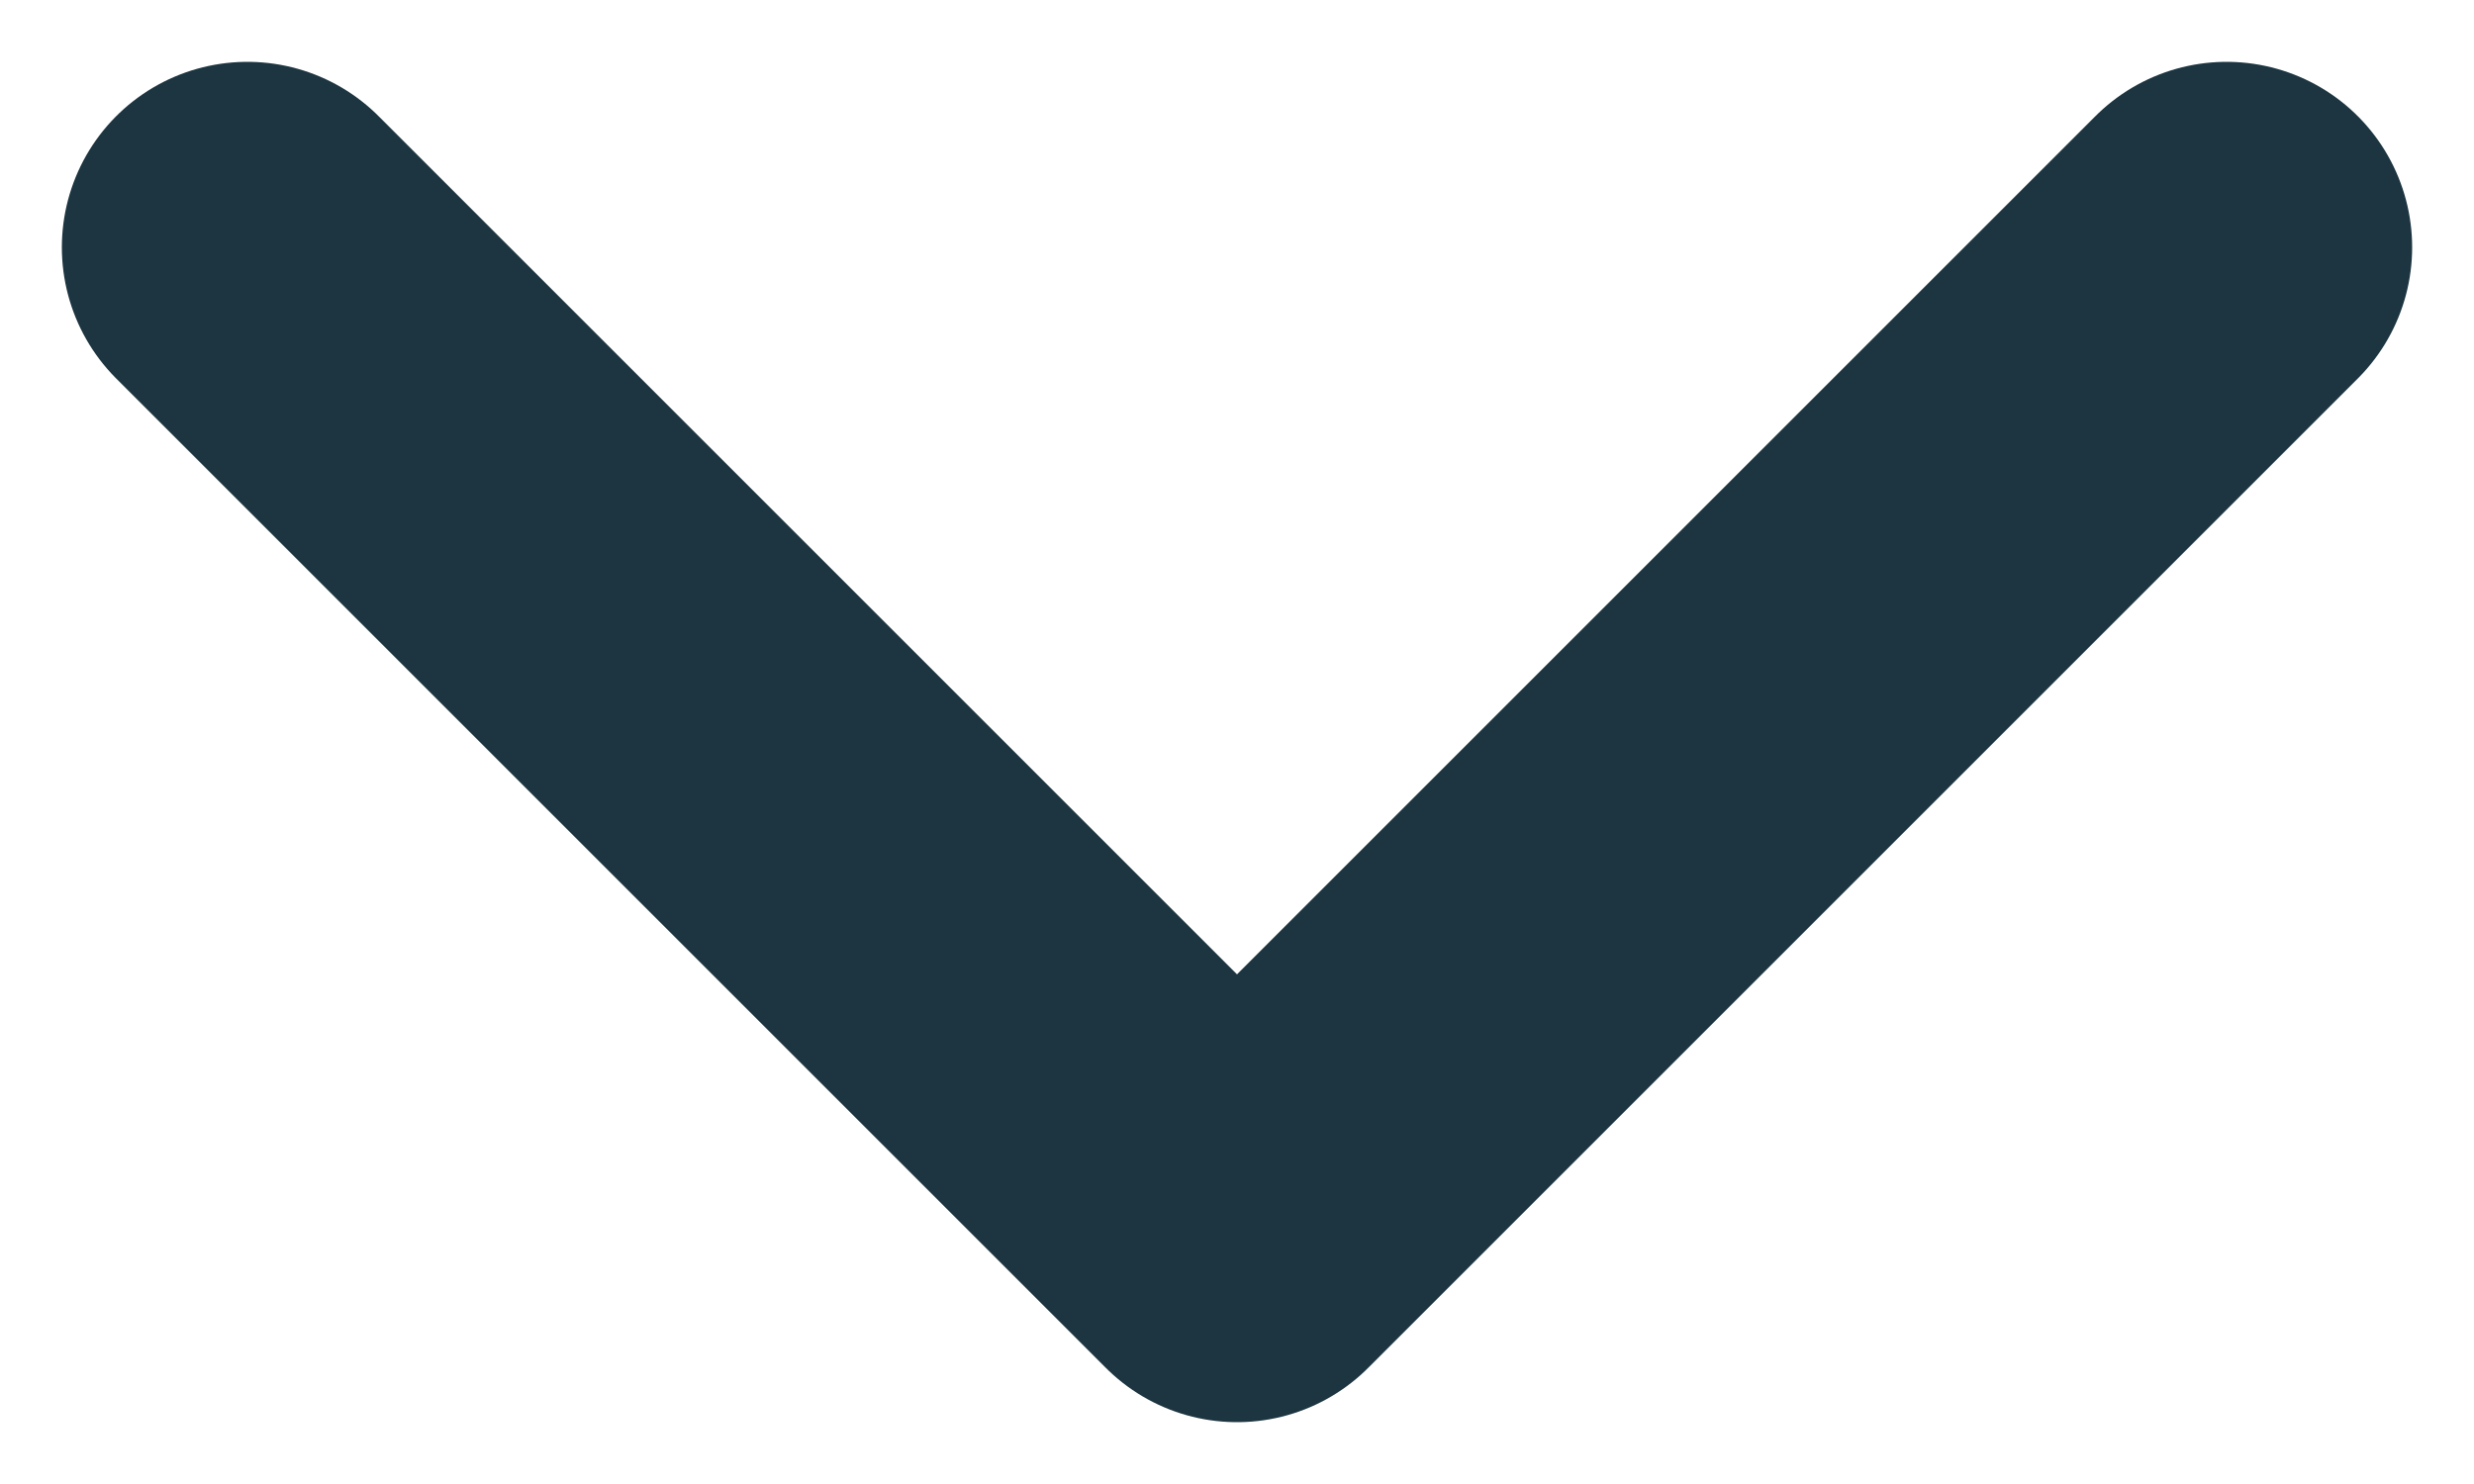
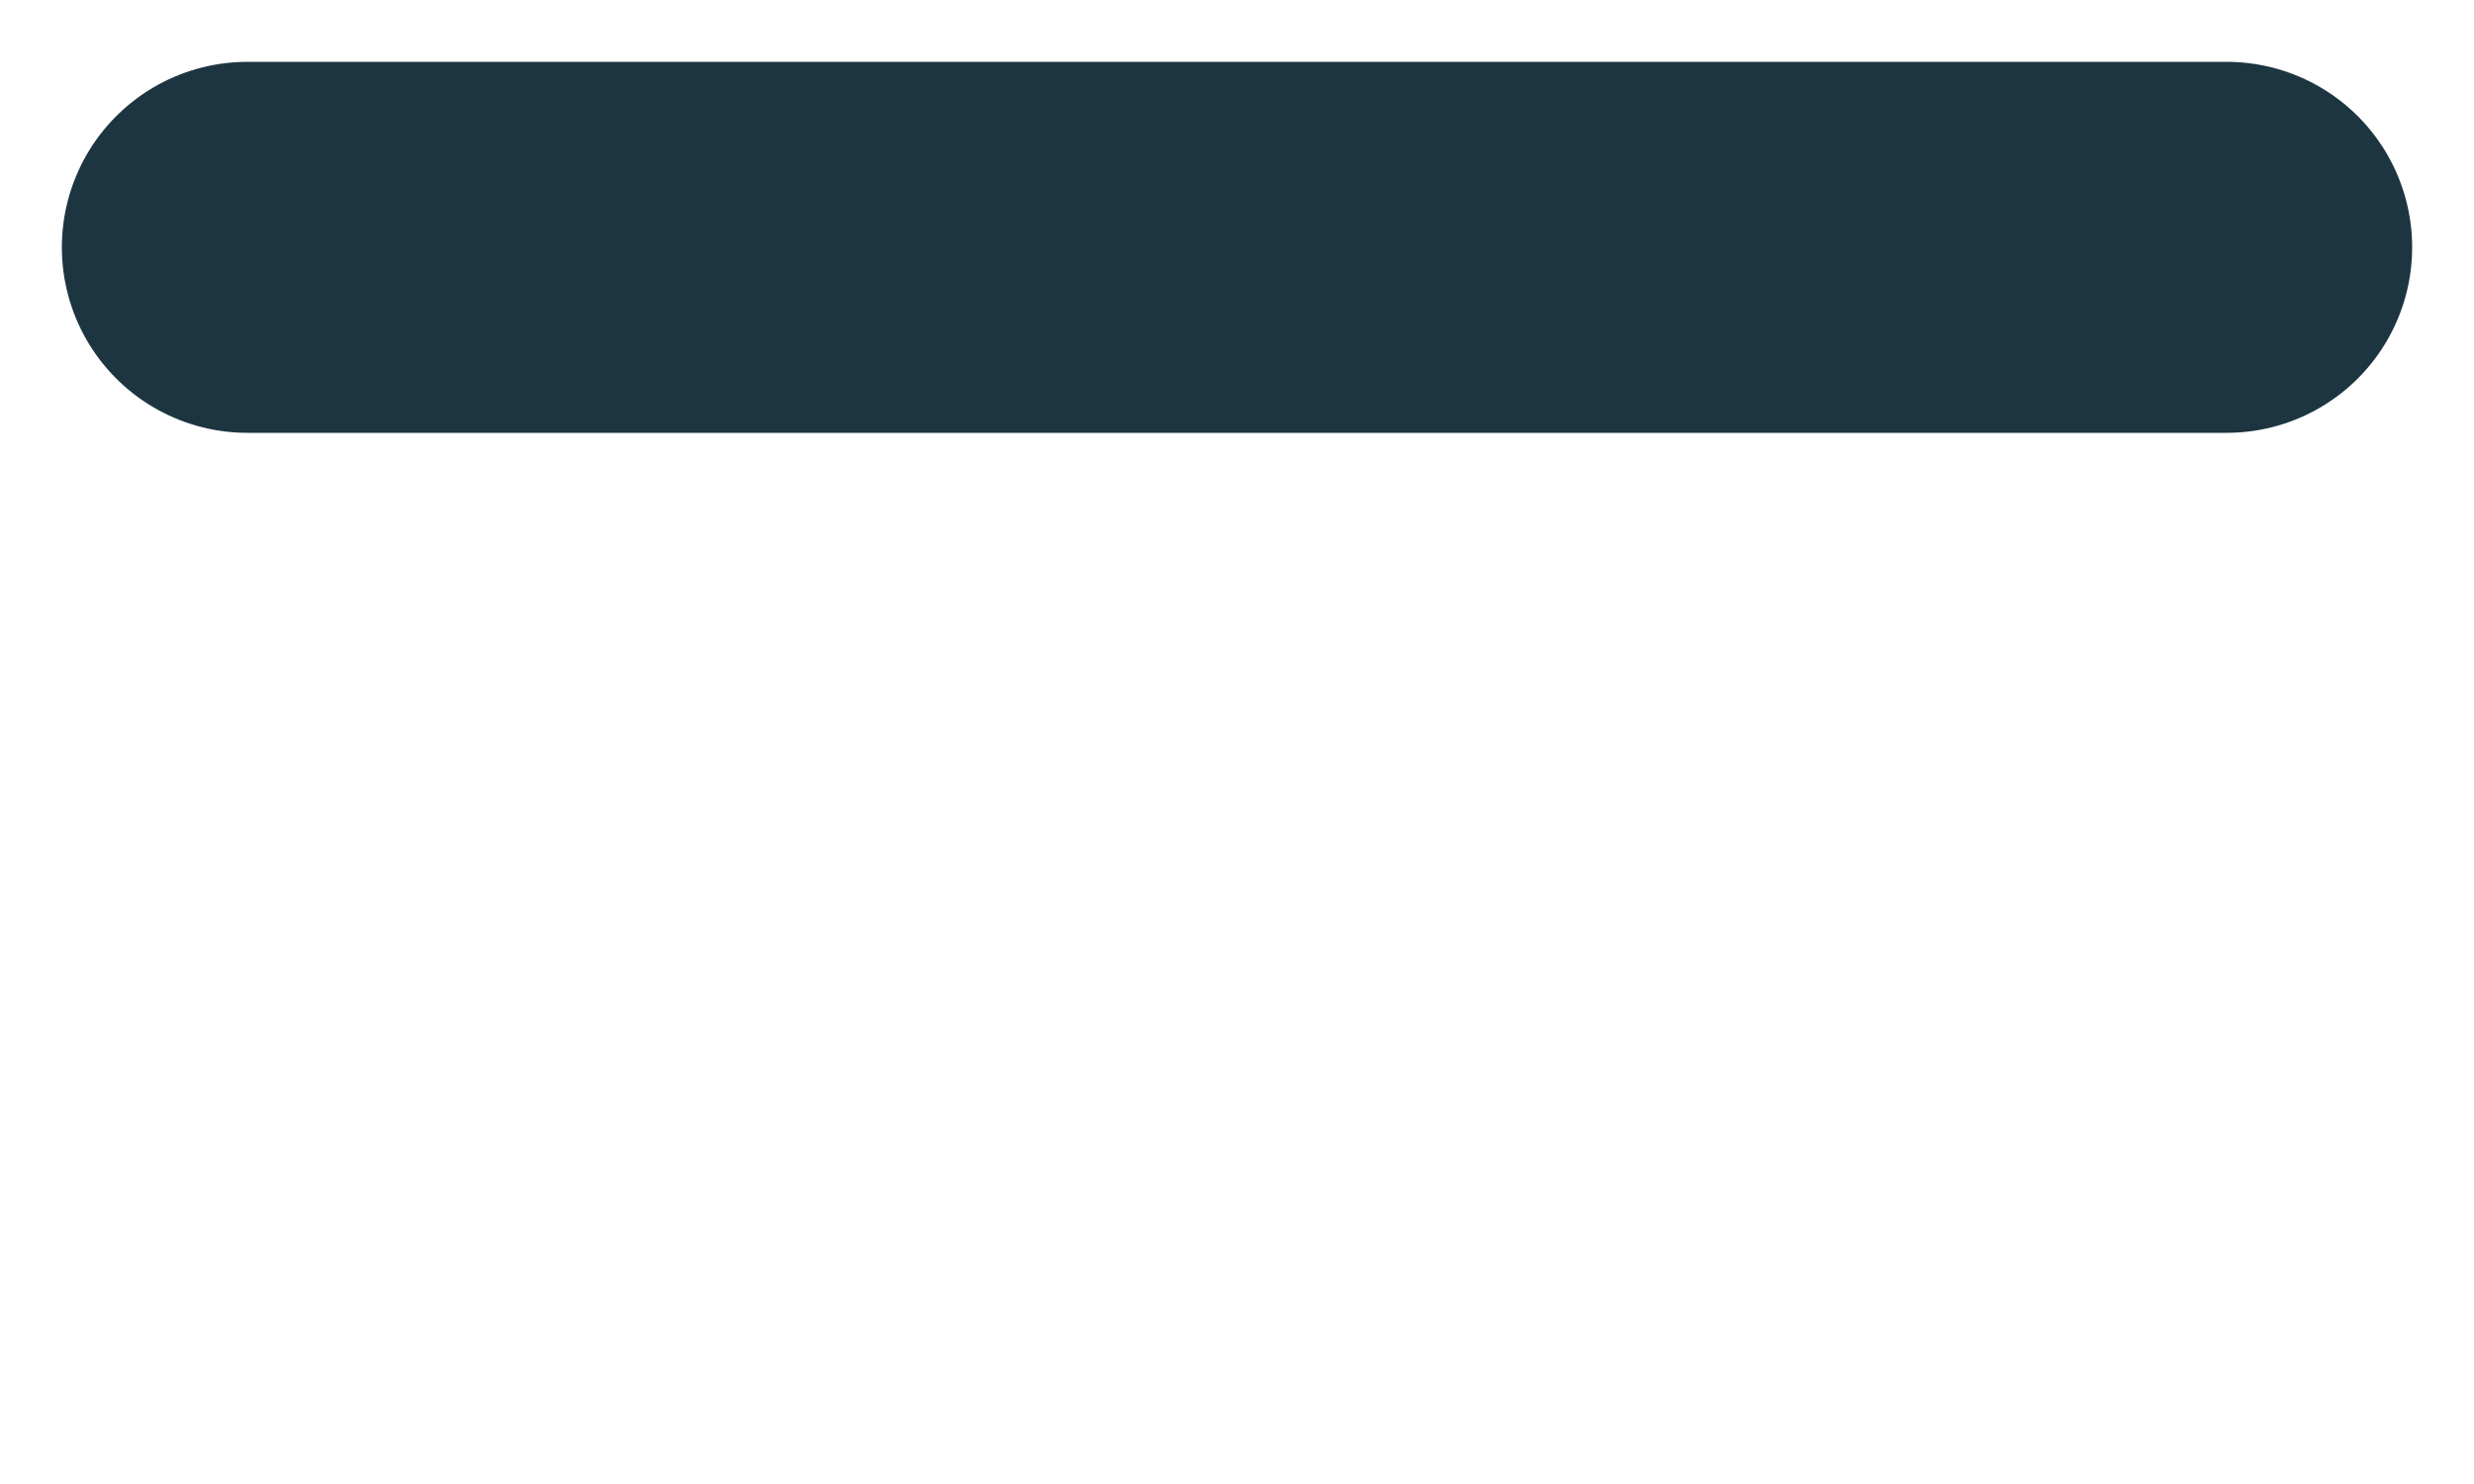
<svg xmlns="http://www.w3.org/2000/svg" width="10" height="6" viewBox="0 0 10 6" fill="none">
-   <path d="M1 1L5 5L9 1" stroke="#1C3540" stroke-width="1.5" stroke-linecap="round" stroke-linejoin="round" />
+   <path d="M1 1L9 1" stroke="#1C3540" stroke-width="1.5" stroke-linecap="round" stroke-linejoin="round" />
</svg>